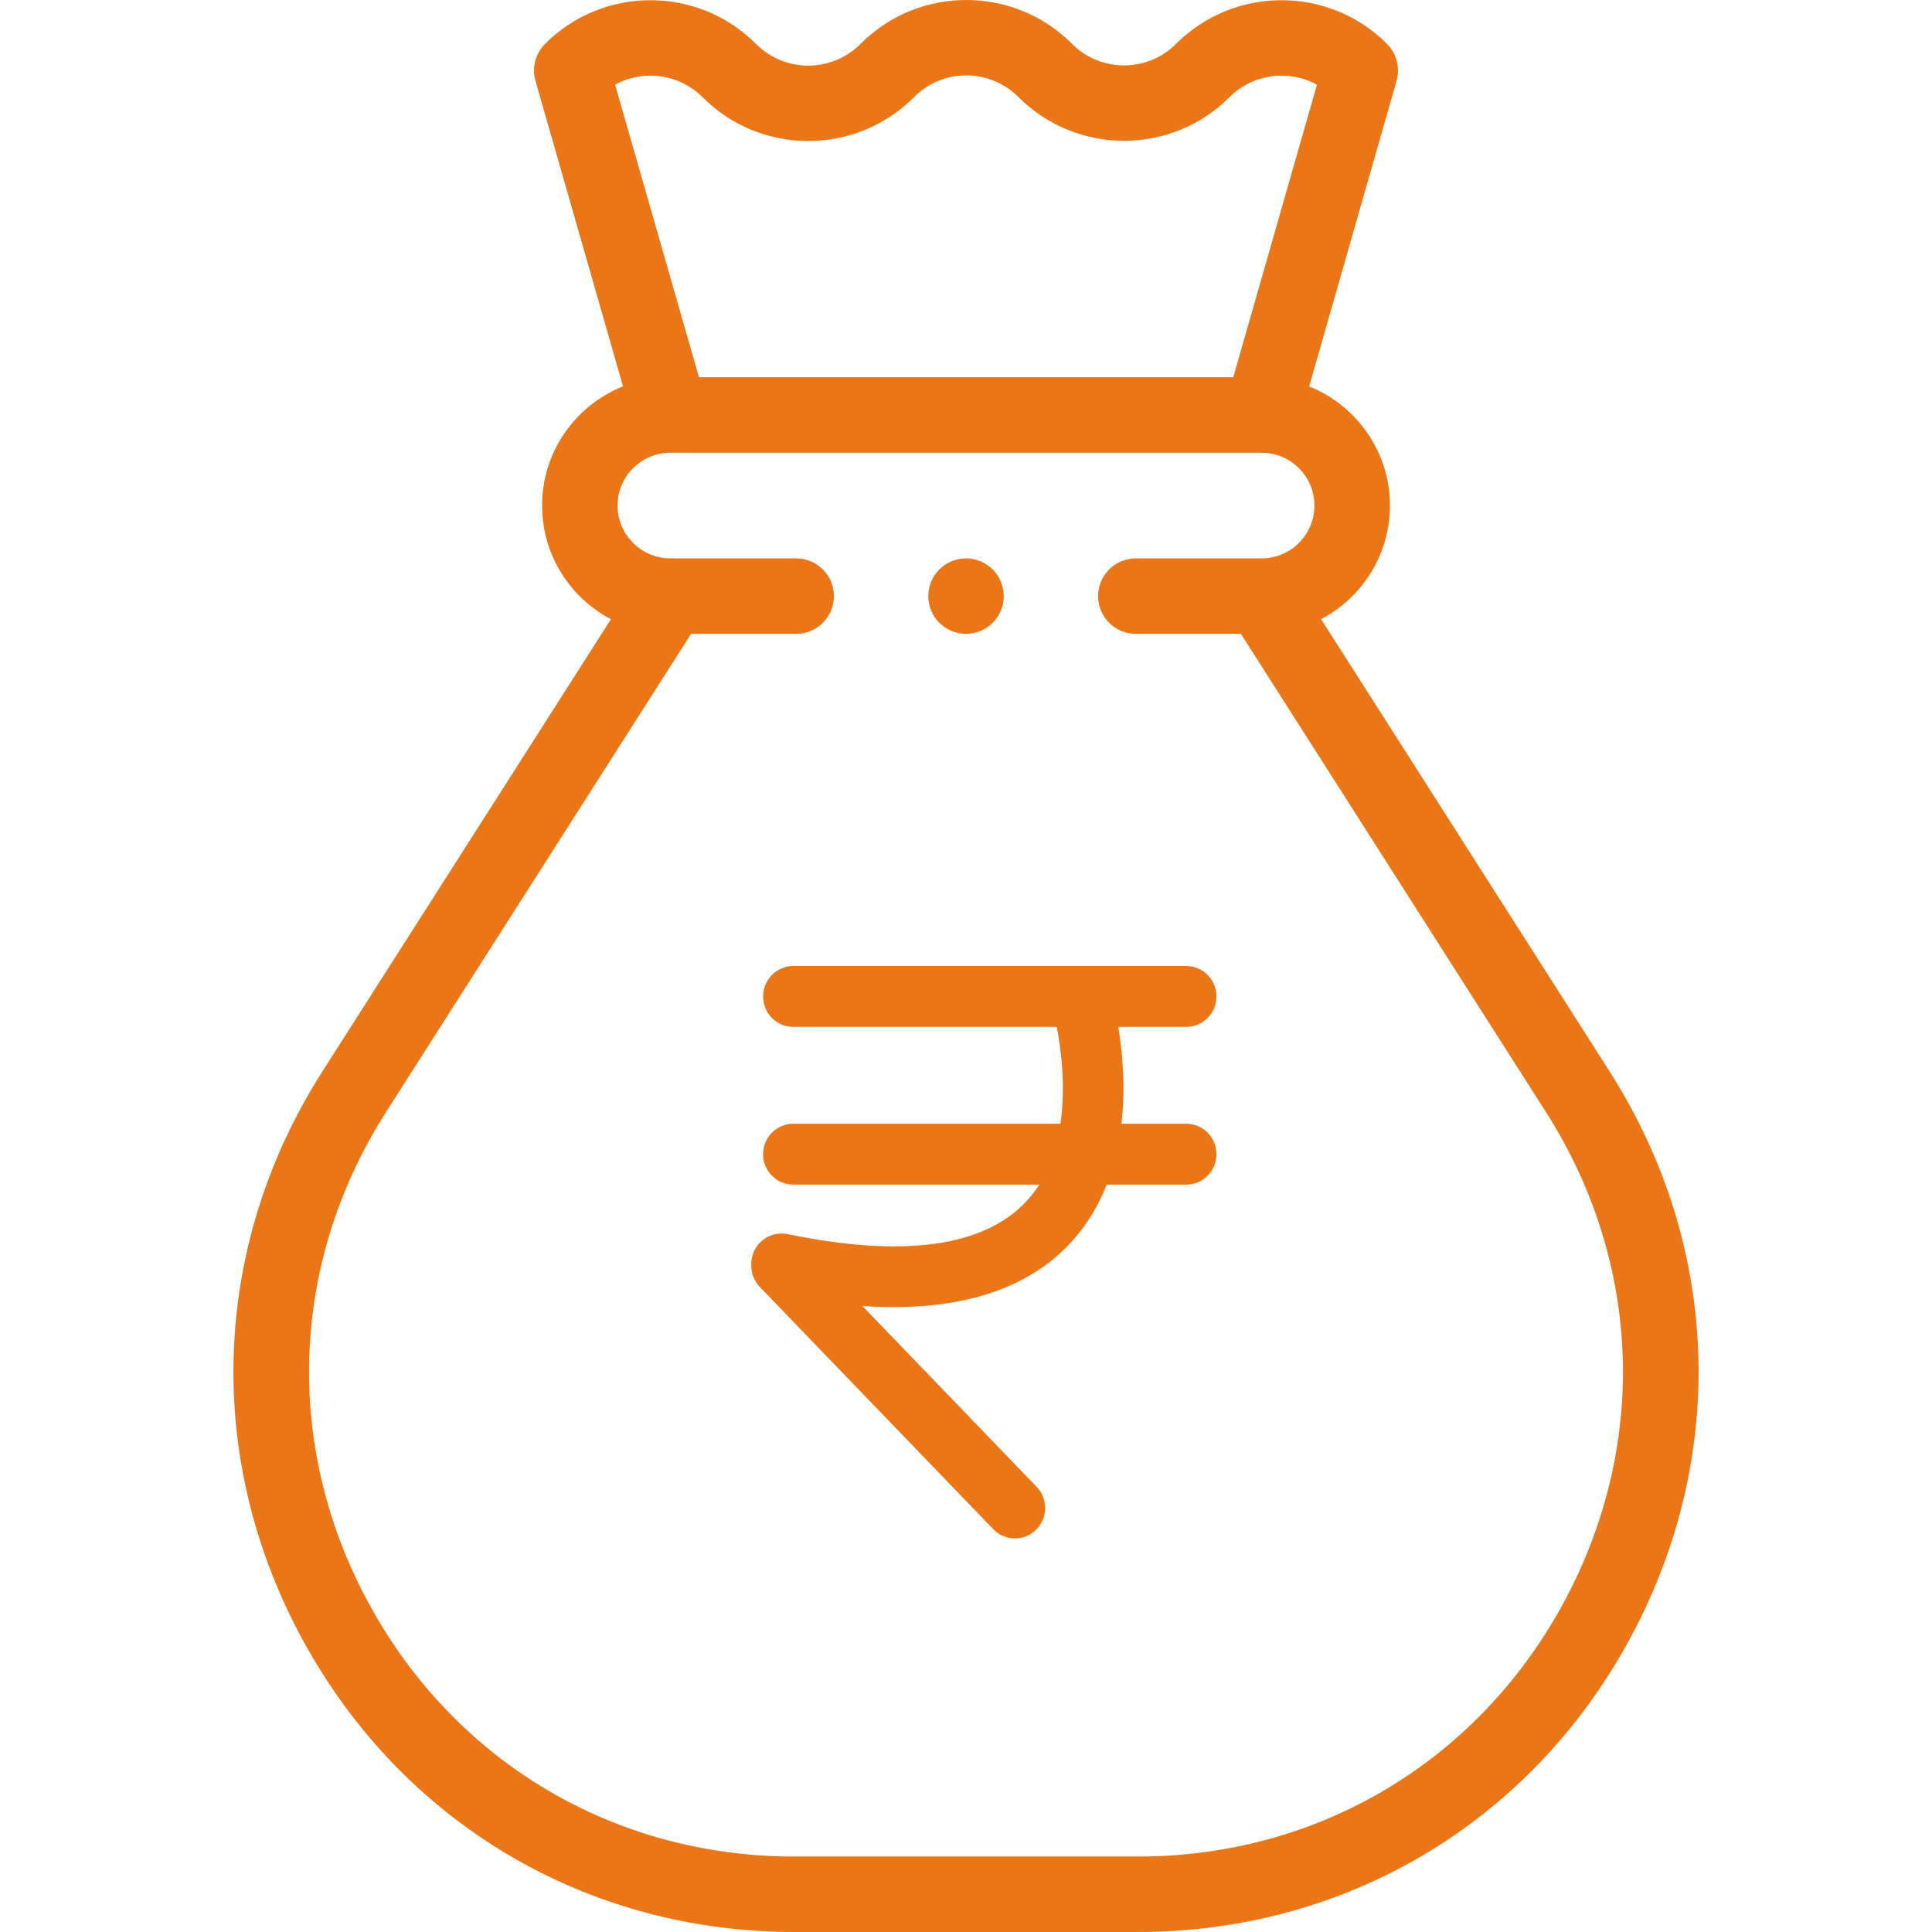
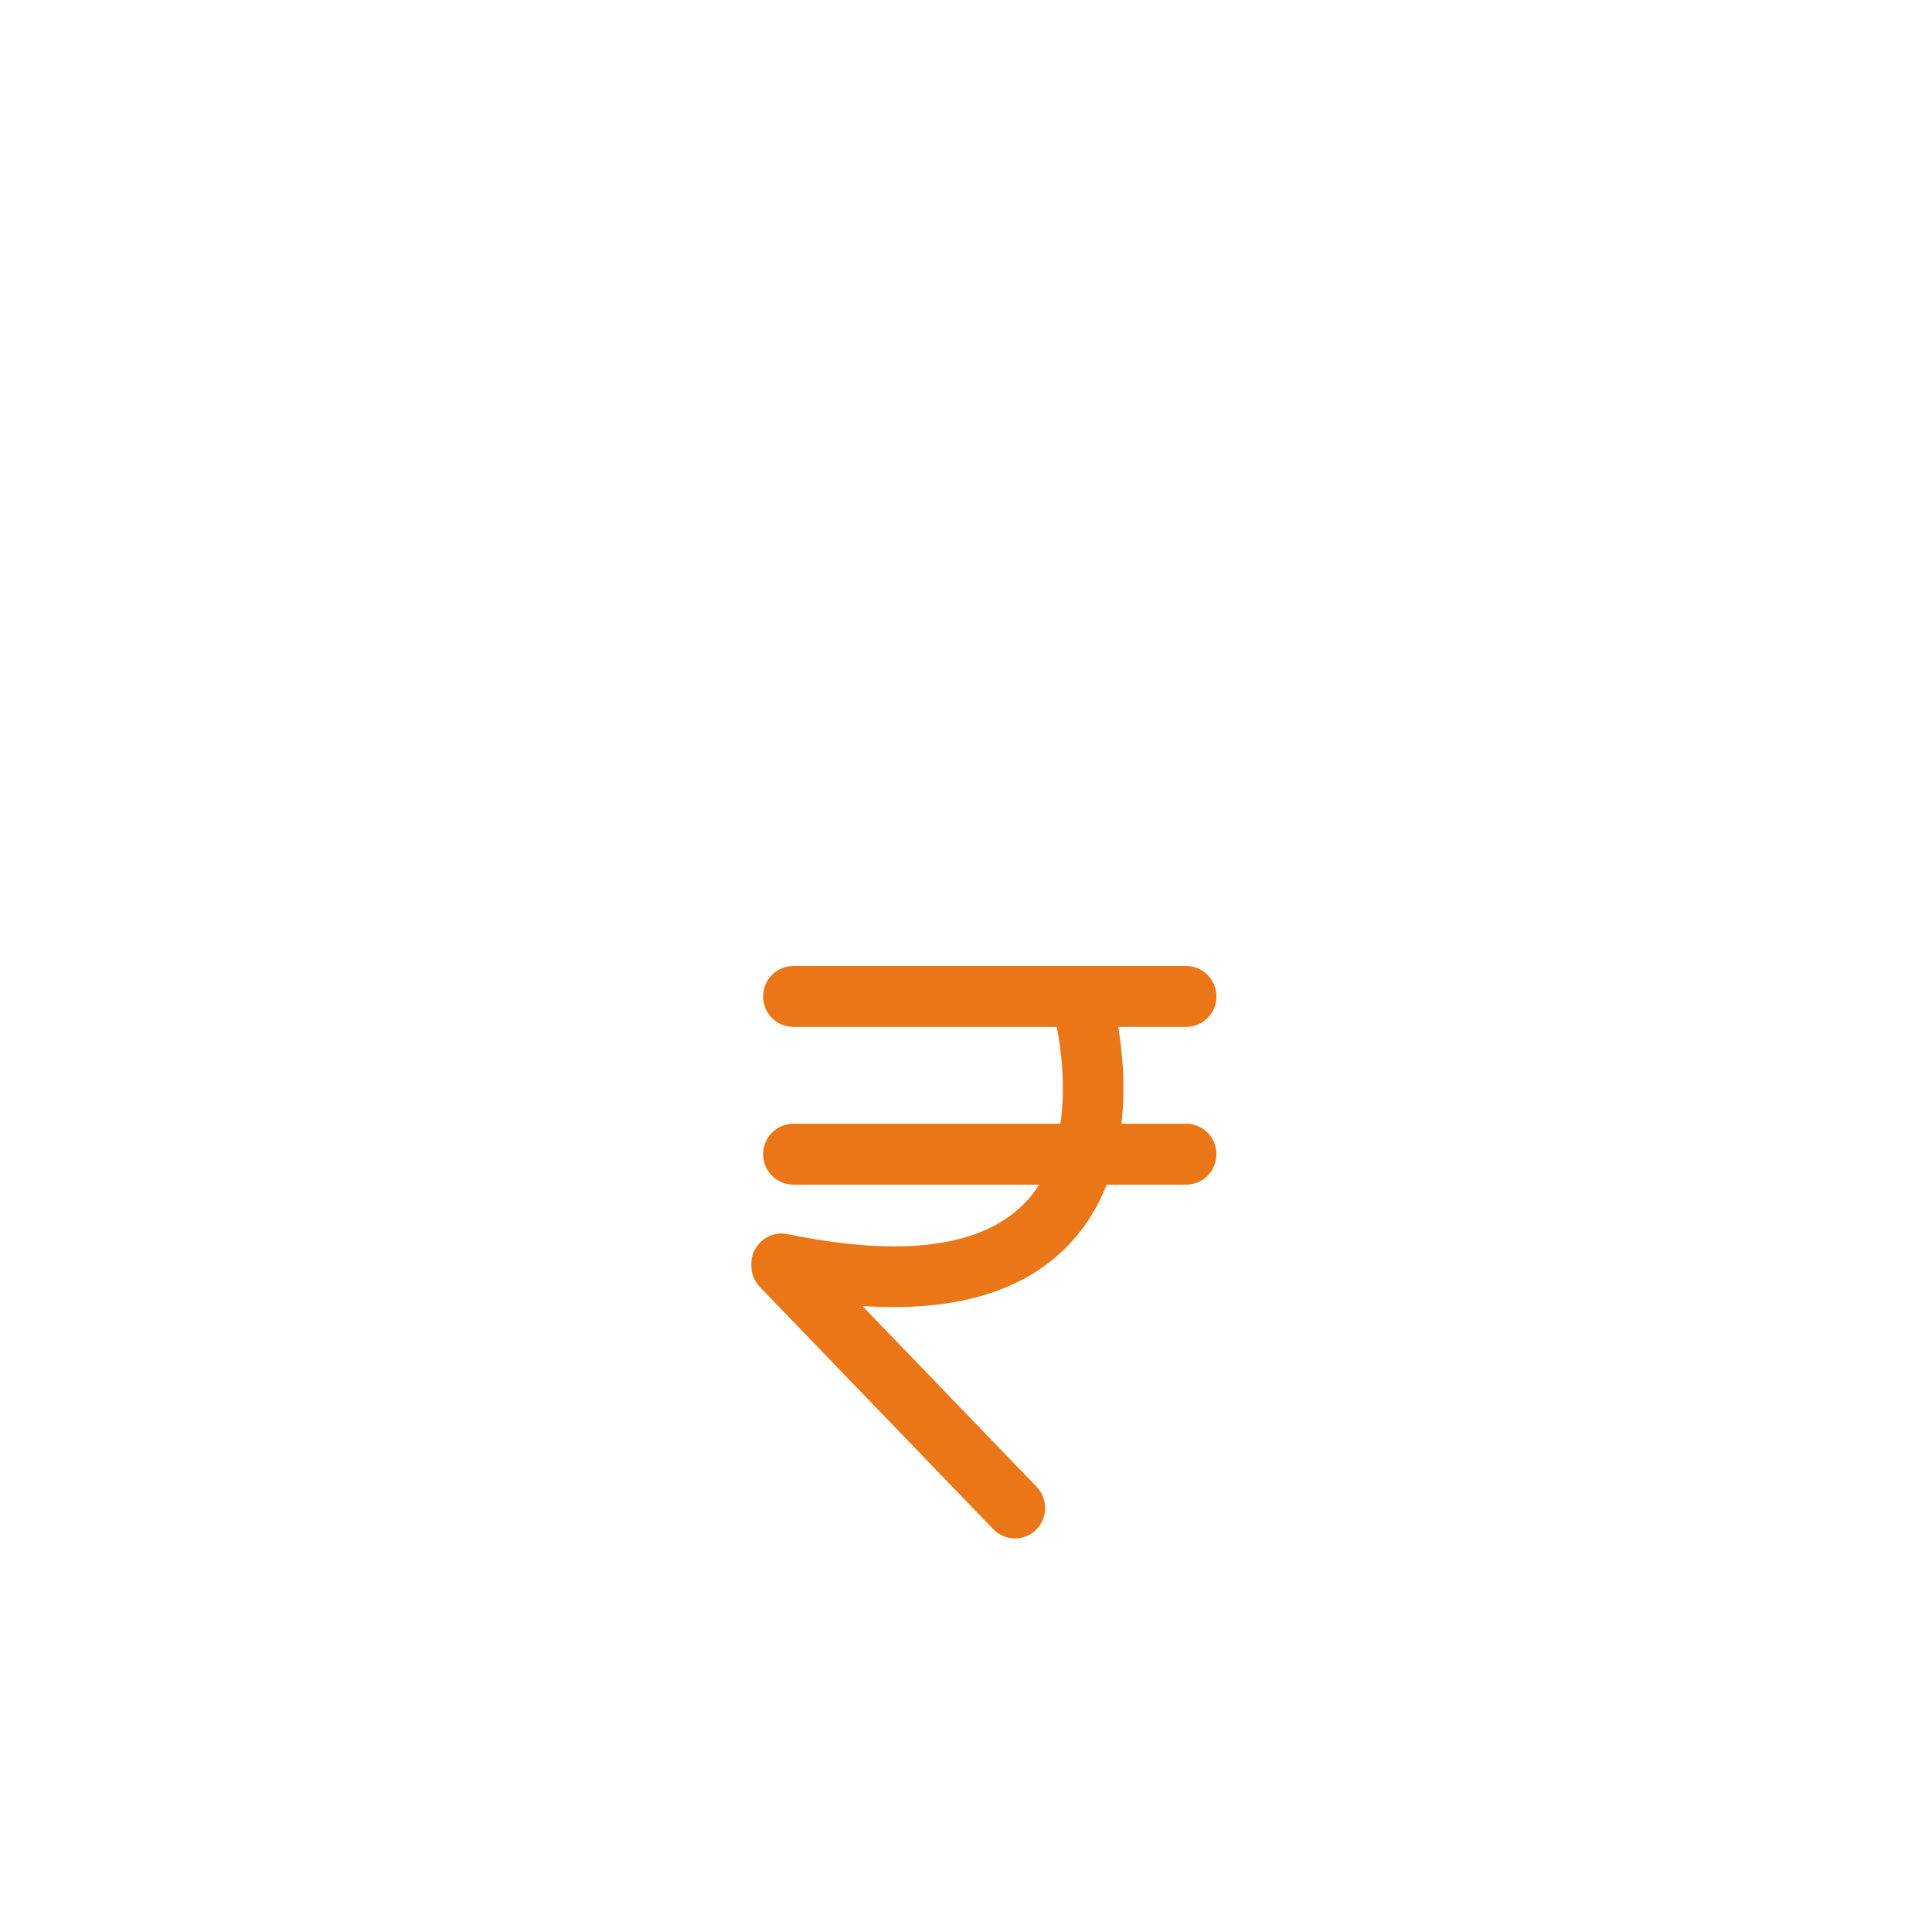
<svg xmlns="http://www.w3.org/2000/svg" width="54" height="54" viewBox="0 0 54 54" fill="none">
  <g clip-path="url(#clip0_613_6660)">
-     <path d="M44.988 29.946L36.925 17.306C38.067 16.706 38.849 15.508 38.849 14.13C38.849 12.623 37.913 11.33 36.591 10.801L39.034 2.261C39.139 1.892 39.036 1.496 38.766 1.225C37.141 -0.4 34.497 -0.4 32.872 1.225C32.484 1.614 31.967 1.828 31.417 1.828C30.868 1.828 30.351 1.614 29.96 1.223L29.955 1.217C28.335 -0.402 25.696 -0.406 24.071 1.208L24.041 1.238C23.238 2.035 21.935 2.032 21.136 1.233L21.128 1.225C19.503 -0.4 16.86 -0.4 15.235 1.225C14.964 1.496 14.861 1.893 14.967 2.262L17.414 10.799C16.09 11.326 15.152 12.62 15.152 14.131C15.152 15.508 15.933 16.706 17.076 17.307L9.012 29.946C5.893 34.836 5.696 40.792 8.484 45.878C11.272 50.964 16.399 54 22.2 54H31.8C37.601 54 42.728 50.964 45.516 45.878C48.304 40.792 48.107 34.836 44.988 29.946V29.946ZM19.636 2.717L19.644 2.724C21.263 4.344 23.902 4.348 25.528 2.734L25.558 2.704C26.36 1.907 27.663 1.909 28.465 2.711L28.47 2.717C30.095 4.341 32.739 4.341 34.364 2.717C35.025 2.055 36.028 1.939 36.809 2.368L34.47 10.544H19.536L17.192 2.367C17.973 1.939 18.975 2.056 19.636 2.717V2.717ZM43.667 44.864C41.254 49.264 36.819 51.891 31.801 51.891H22.2C17.182 51.891 12.746 49.264 10.334 44.864C7.921 40.464 8.092 35.311 10.791 31.081L19.316 17.717H22.254C22.836 17.717 23.308 17.244 23.308 16.662C23.308 16.079 22.836 15.607 22.254 15.607H18.738C17.924 15.607 17.261 14.945 17.261 14.13C17.261 13.316 17.924 12.654 18.738 12.654H18.741H35.262C36.077 12.654 36.739 13.316 36.739 14.13C36.739 14.945 36.077 15.607 35.262 15.607H31.747C31.164 15.607 30.692 16.079 30.692 16.662C30.692 17.244 31.164 17.717 31.747 17.717H34.684L43.209 31.081C45.908 35.311 46.079 40.464 43.667 44.864Z" fill="#EA7617" />
-     <path d="M27 17.716C27.277 17.716 27.55 17.604 27.746 17.407C27.942 17.211 28.055 16.939 28.055 16.662C28.055 16.384 27.942 16.112 27.746 15.916C27.55 15.72 27.277 15.607 27 15.607C26.723 15.607 26.451 15.72 26.254 15.916C26.058 16.112 25.945 16.384 25.945 16.662C25.945 16.939 26.058 17.211 26.254 17.407C26.451 17.604 26.723 17.716 27 17.716Z" fill="#EA7617" />
    <path d="M21.238 35.971L27.763 42.742C27.928 42.914 28.148 43 28.368 43C28.58 43 28.792 42.92 28.956 42.759C29.29 42.431 29.297 41.893 28.973 41.556L24.104 36.503C24.401 36.523 24.691 36.534 24.972 36.534C27.169 36.534 28.835 35.926 29.944 34.714C30.391 34.225 30.71 33.678 30.933 33.111H33.157C33.622 33.111 34 32.73 34 32.26C34 31.79 33.622 31.409 33.157 31.409H31.345C31.466 30.355 31.367 29.368 31.256 28.702H33.156C33.622 28.702 34 28.321 34 27.851C34 27.381 33.622 27 33.156 27H22.173C21.707 27 21.329 27.381 21.329 27.851C21.329 28.321 21.707 28.702 22.173 28.702H29.537C29.644 29.25 29.798 30.322 29.639 31.409H22.173C21.707 31.409 21.329 31.79 21.329 32.26C21.329 32.73 21.707 33.111 22.173 33.111H29.047C28.947 33.268 28.833 33.419 28.704 33.559C27.522 34.85 25.271 35.165 22.012 34.494C21.555 34.401 21.11 34.697 21.016 35.158C21.003 35.223 20.999 35.288 21 35.352C20.994 35.574 21.072 35.799 21.238 35.971V35.971Z" fill="#EA7617" />
  </g>
  <defs>
    <clipPath id="clip0_613_6660">
      <rect width="54" height="54" fill="white" />
    </clipPath>
  </defs>
</svg>